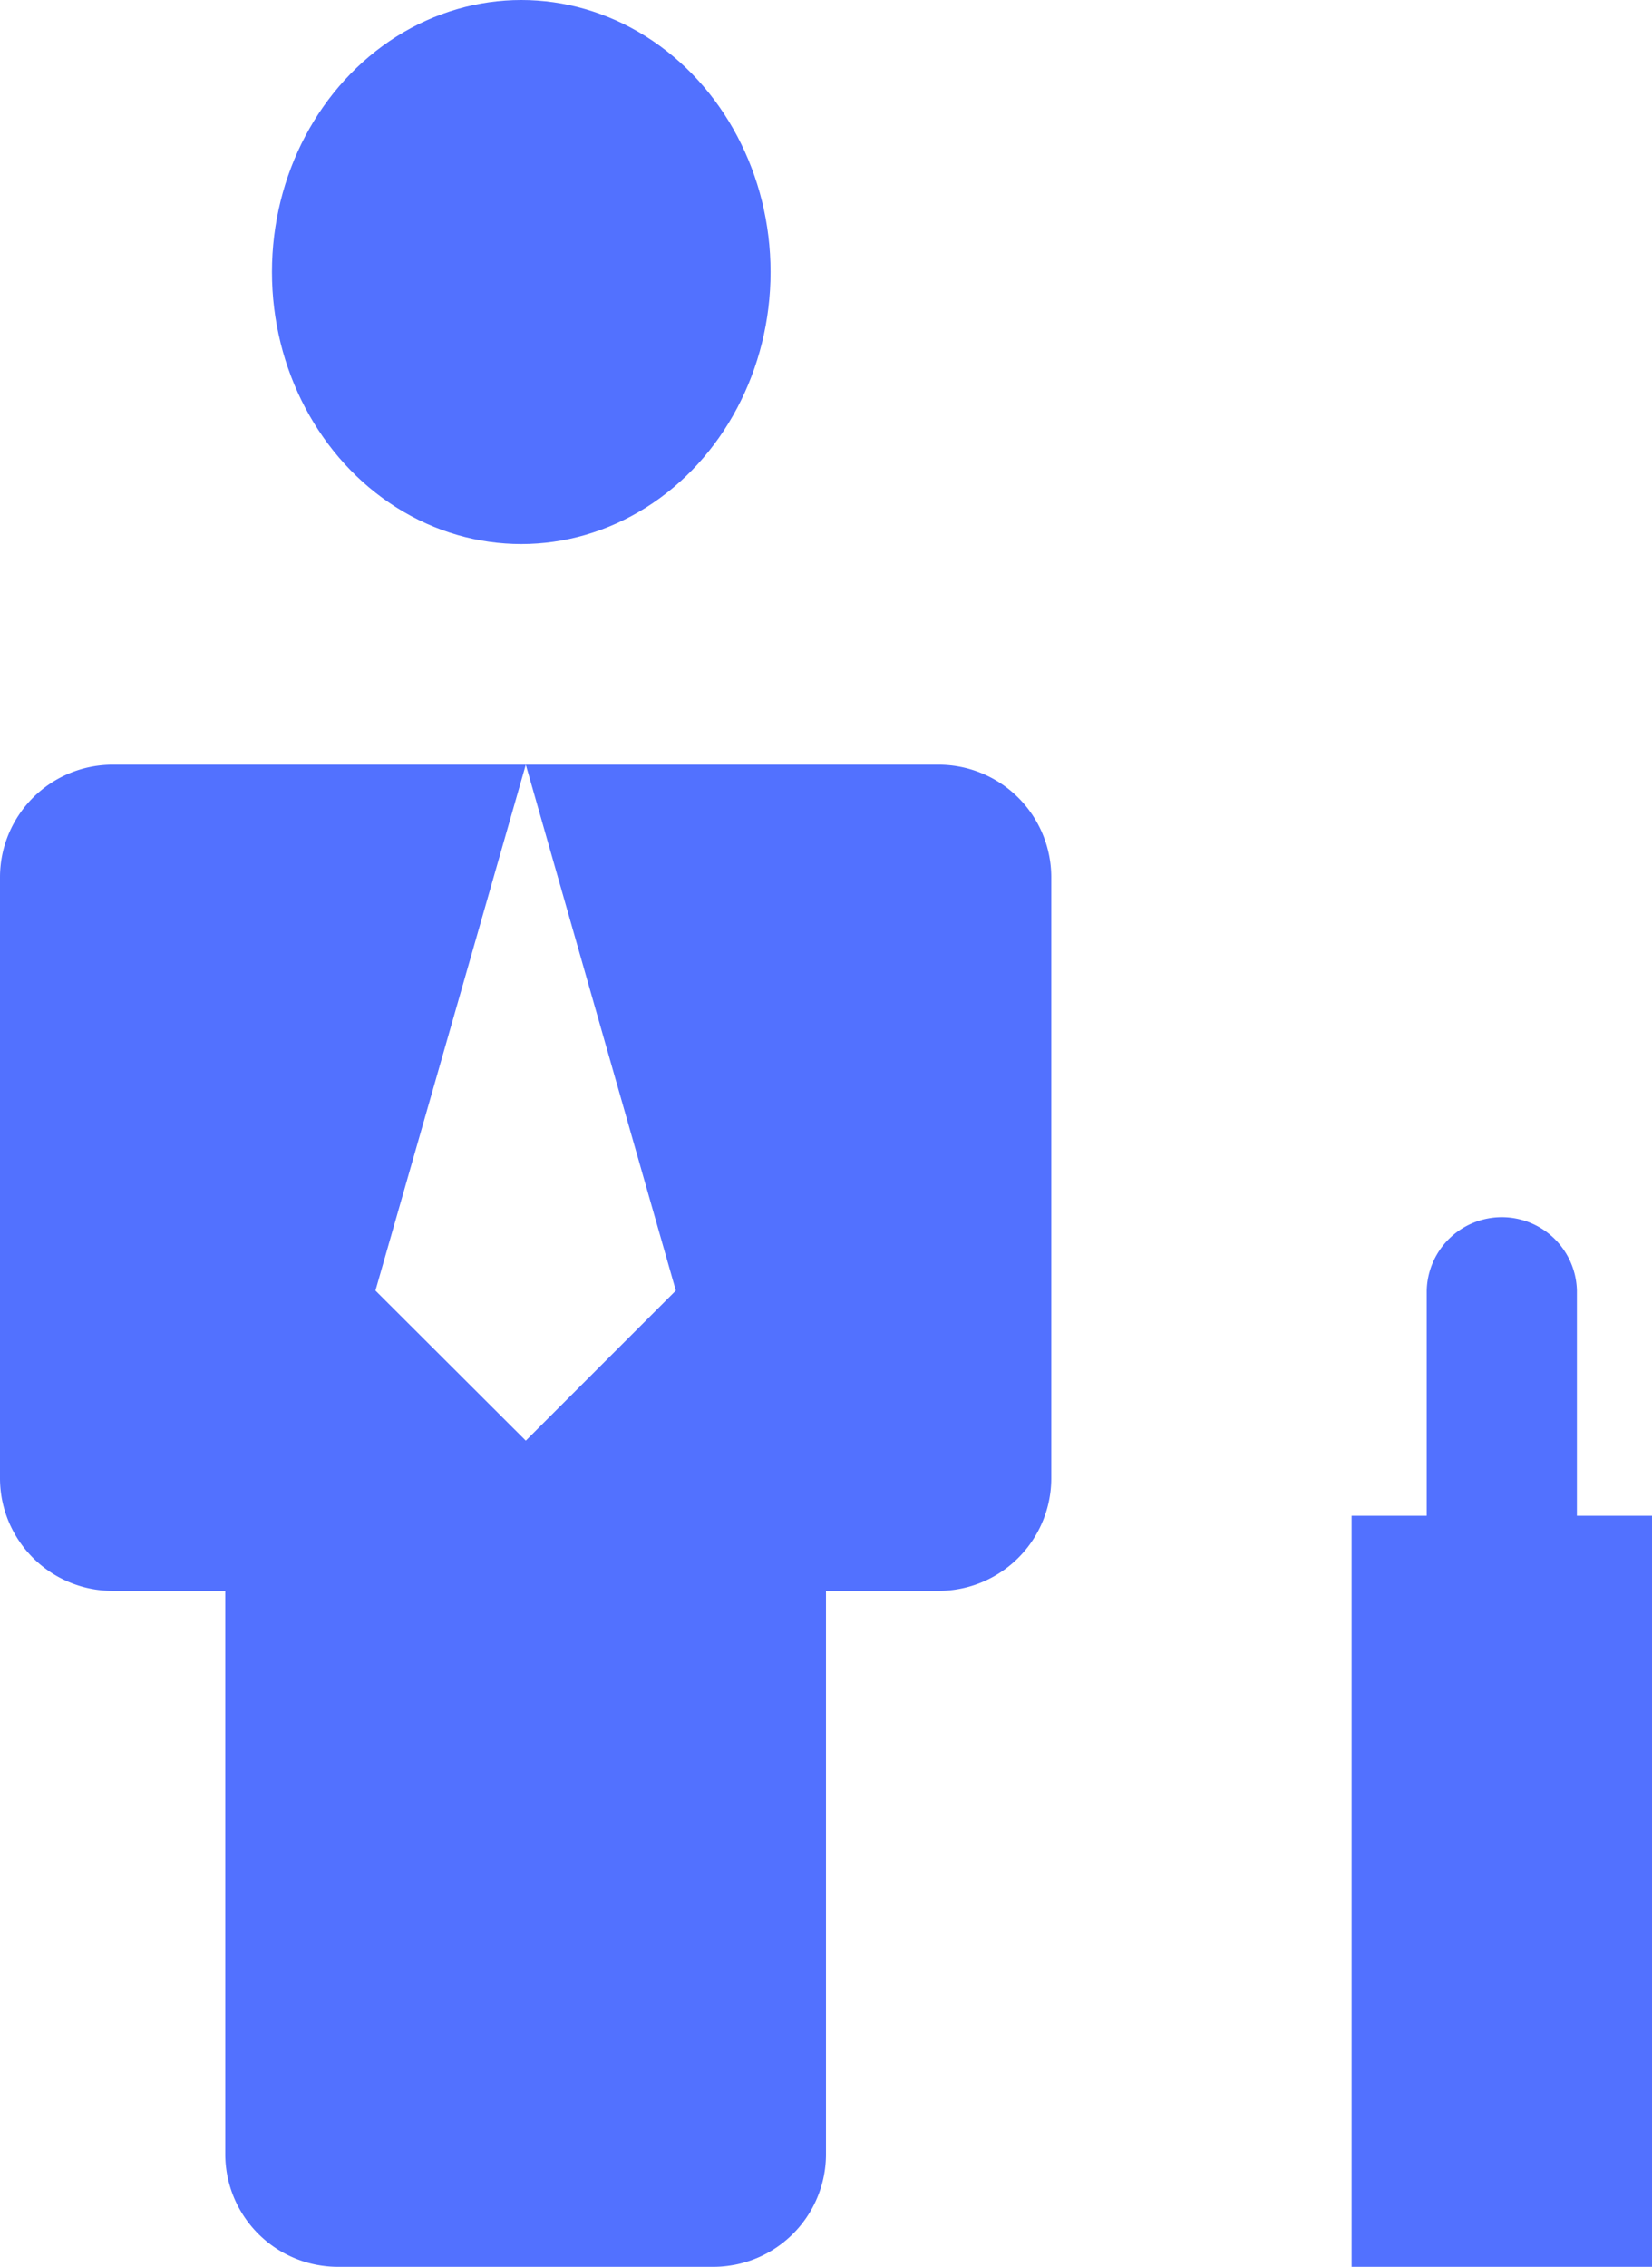
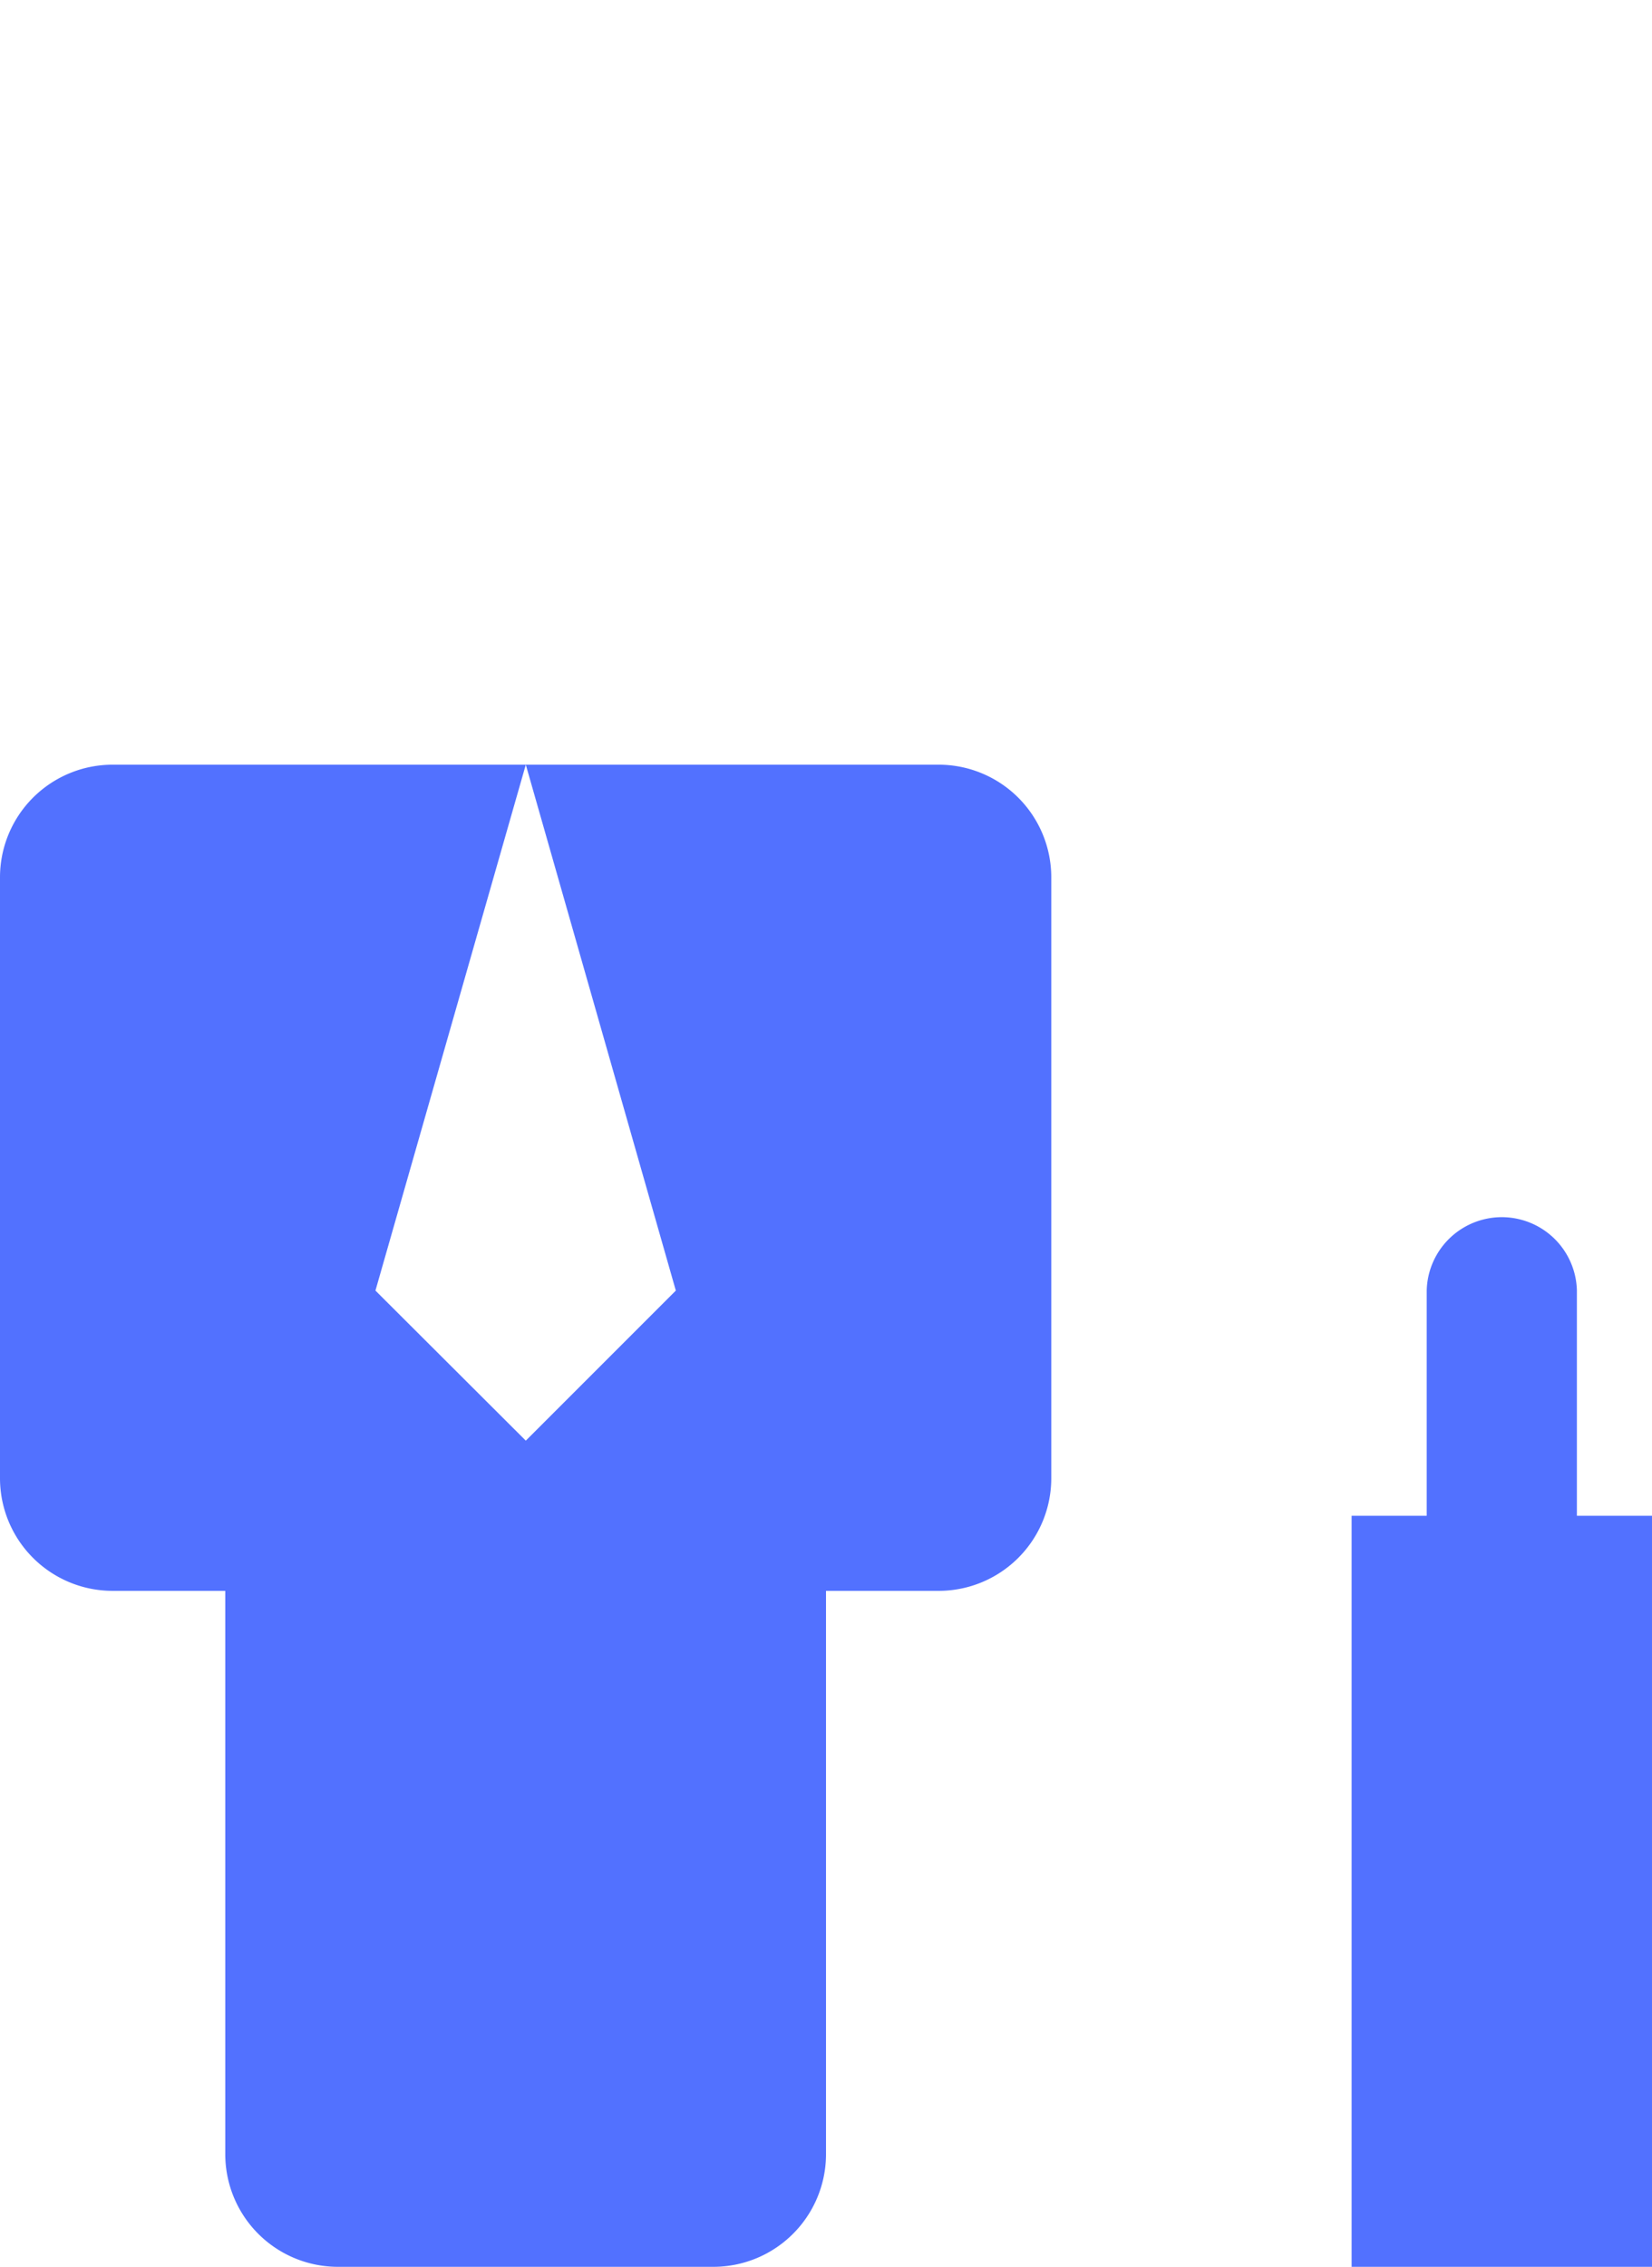
<svg xmlns="http://www.w3.org/2000/svg" width="36.446" height="50" viewBox="0 0 36.446 50">
  <g id="Orion_businessman" transform="translate(-10 -1.699)">
-     <ellipse id="layer1" cx="5.5" cy="6" rx="5.5" ry="6" transform="translate(16 1.699)" fill="#5271ff" />
    <path id="layer2" d="M50.97,40.627v-4.97a1.657,1.657,0,0,0-3.313,0v4.97H46V57.193h6.627V40.627Z" transform="translate(-6.181 -5.494)" fill="#5271ff" />
    <path id="layer1-2" data-name="layer1" d="M30.708,22H21.6L24.91,33.6,21.6,36.91,18.283,33.6,21.6,22H12.485A2.485,2.485,0,0,0,10,24.485V37.738a2.485,2.485,0,0,0,2.485,2.485H14.97V52.648a2.485,2.485,0,0,0,2.485,2.485h8.283a2.485,2.485,0,0,0,2.485-2.485V40.223h2.485a2.485,2.485,0,0,0,2.485-2.485V24.485A2.485,2.485,0,0,0,30.708,22Z" transform="translate(0 -3.434)" fill="#5271ff" />
  </g>
</svg>